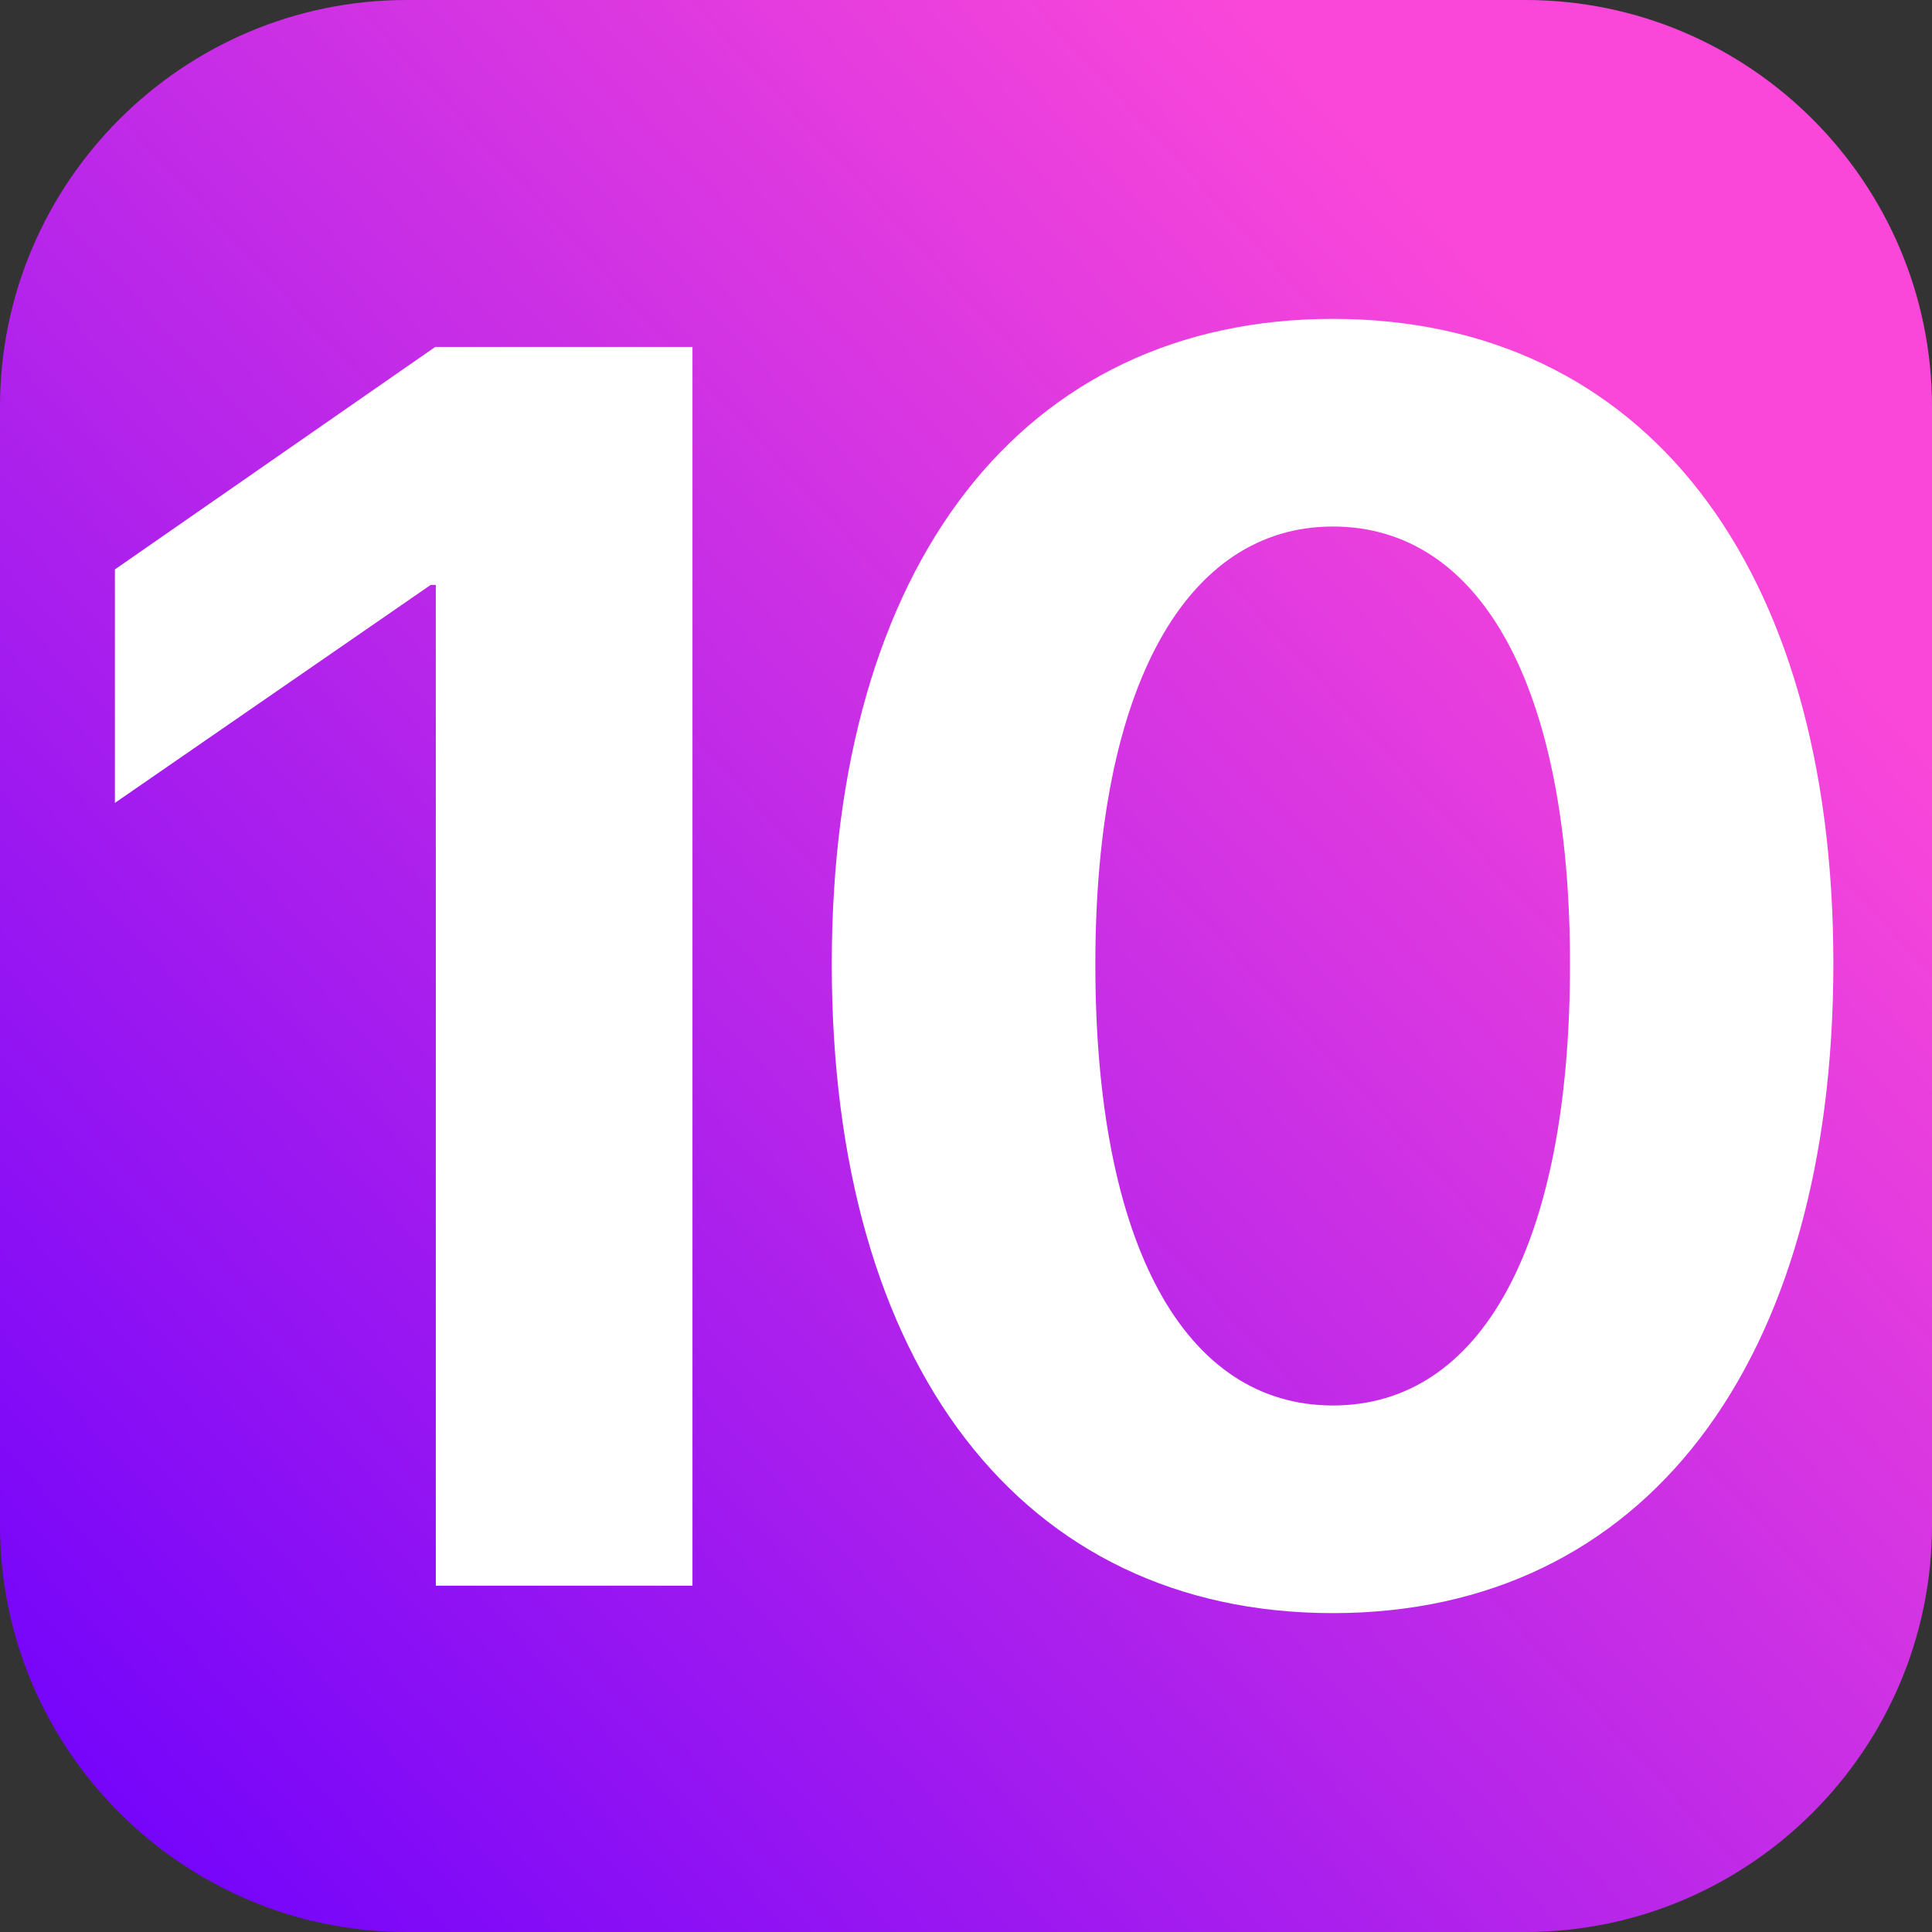
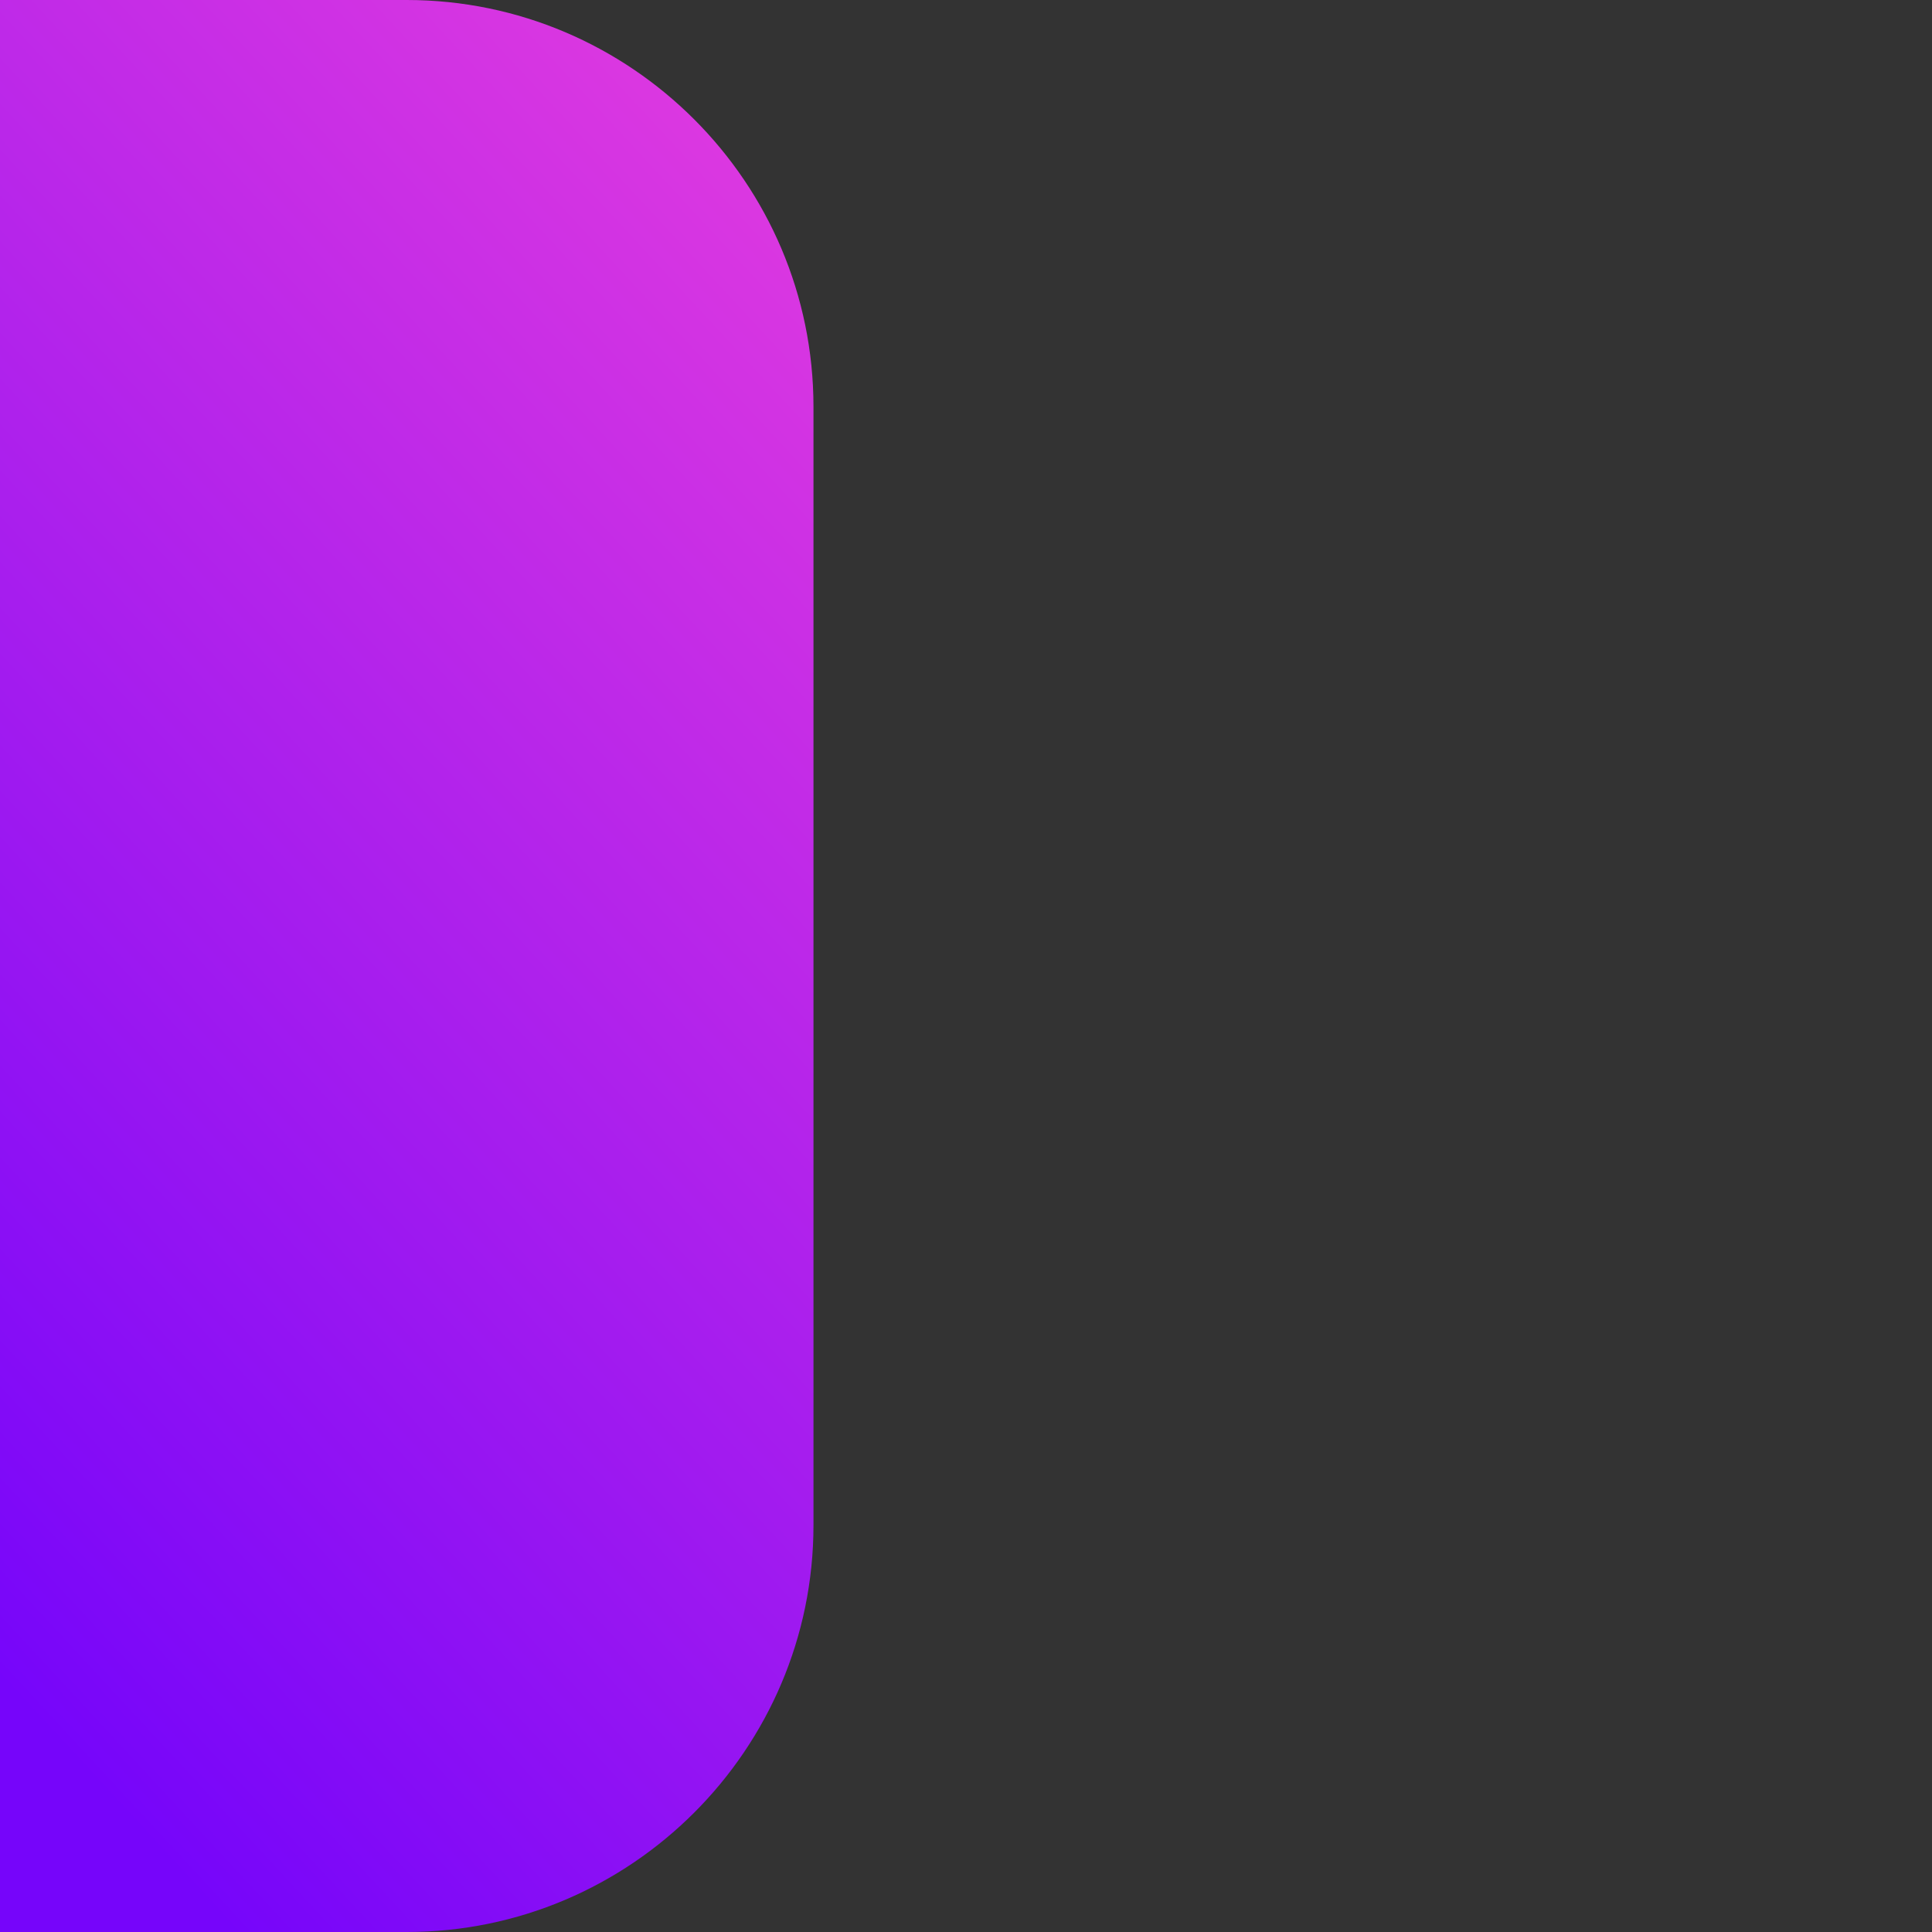
<svg xmlns="http://www.w3.org/2000/svg" xml:space="preserve" width="95mm" height="95mm" version="1.1" style="shape-rendering:geometricPrecision; text-rendering:geometricPrecision; image-rendering:optimizeQuality; fill-rule:evenodd; clip-rule:evenodd" viewBox="0 0 9500 9500">
  <rect x="0" y="0" width="9500" height="9500" fill="#333333" stroke="none" />
  <defs>
    <style type="text/css"> .fil1 {fill:white;fill-rule:nonzero} .fil0 {fill:url(#id0)} </style>
    <linearGradient id="id0" gradientUnits="userSpaceOnUse" x1="589.48" y1="8915.65" x2="7999.04" y2="2056.58">
      <stop offset="0" style="stop-opacity:1; stop-color:#7605FA" />
      <stop offset="1" style="stop-opacity:1; stop-color:#FA47D9" />
    </linearGradient>
  </defs>
  <g id="Слой_x0020_1">
-     <path class="fil0" d="M2000 0l5500 0c1102,0 2000,898 2000,2000l0 5500c0,1102 -898,2000 -2000,2000l-5500 0c-1102,0 -2000,-898 -2000,-2000l0 -5500c0,-1102 898,-2000 2000,-2000z" />
-     <path class="fil1" d="M2143 7797l1262 0 0 -6091 -1265 0 -1575 1094 0 1148 1553 -1072 25 0 0 4921zm4411 135c1533,0 2461,-1229 2461,-3195 0,-1966 -937,-3169 -2461,-3169 -1524,0 -2464,1207 -2464,3173 0,1971 933,3191 2464,3191zm0 -1021c-726,0 -1168,-785 -1168,-2170 0,-1371 451,-2152 1168,-2152 722,0 1166,777 1166,2152 0,1389 -440,2170 -1166,2170z" />
+     <path class="fil0" d="M2000 0c1102,0 2000,898 2000,2000l0 5500c0,1102 -898,2000 -2000,2000l-5500 0c-1102,0 -2000,-898 -2000,-2000l0 -5500c0,-1102 898,-2000 2000,-2000z" />
  </g>
</svg>